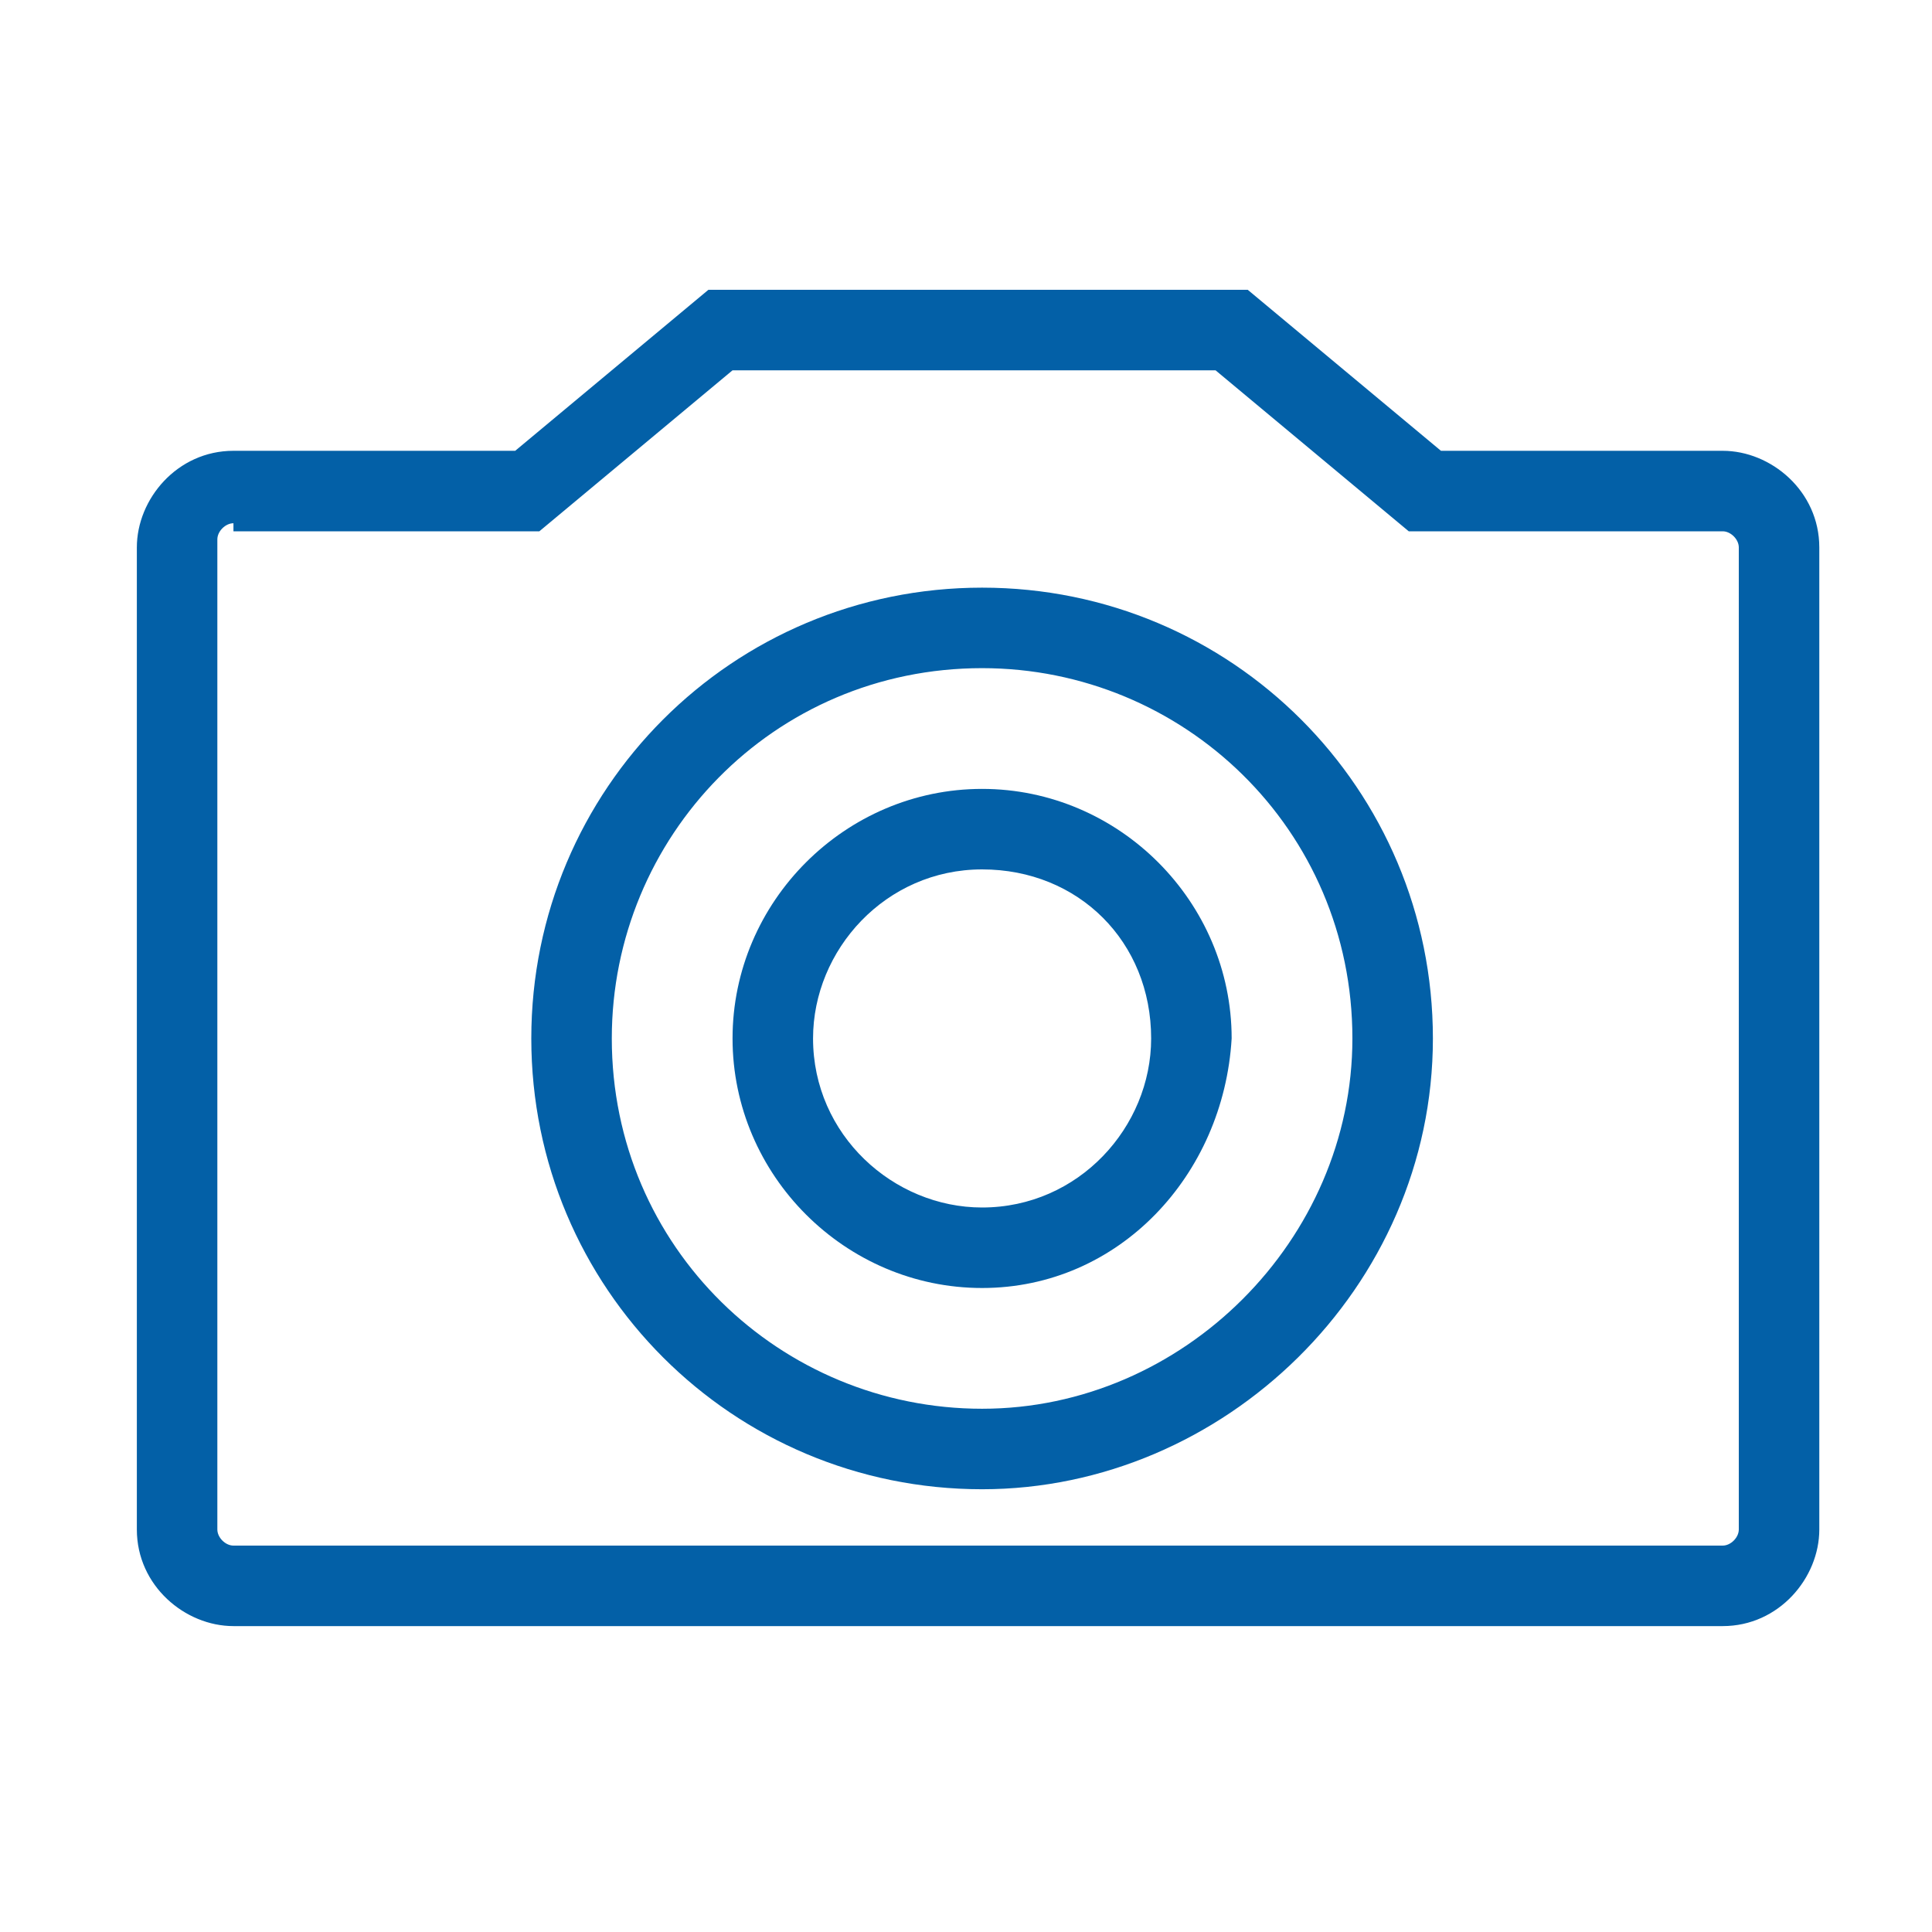
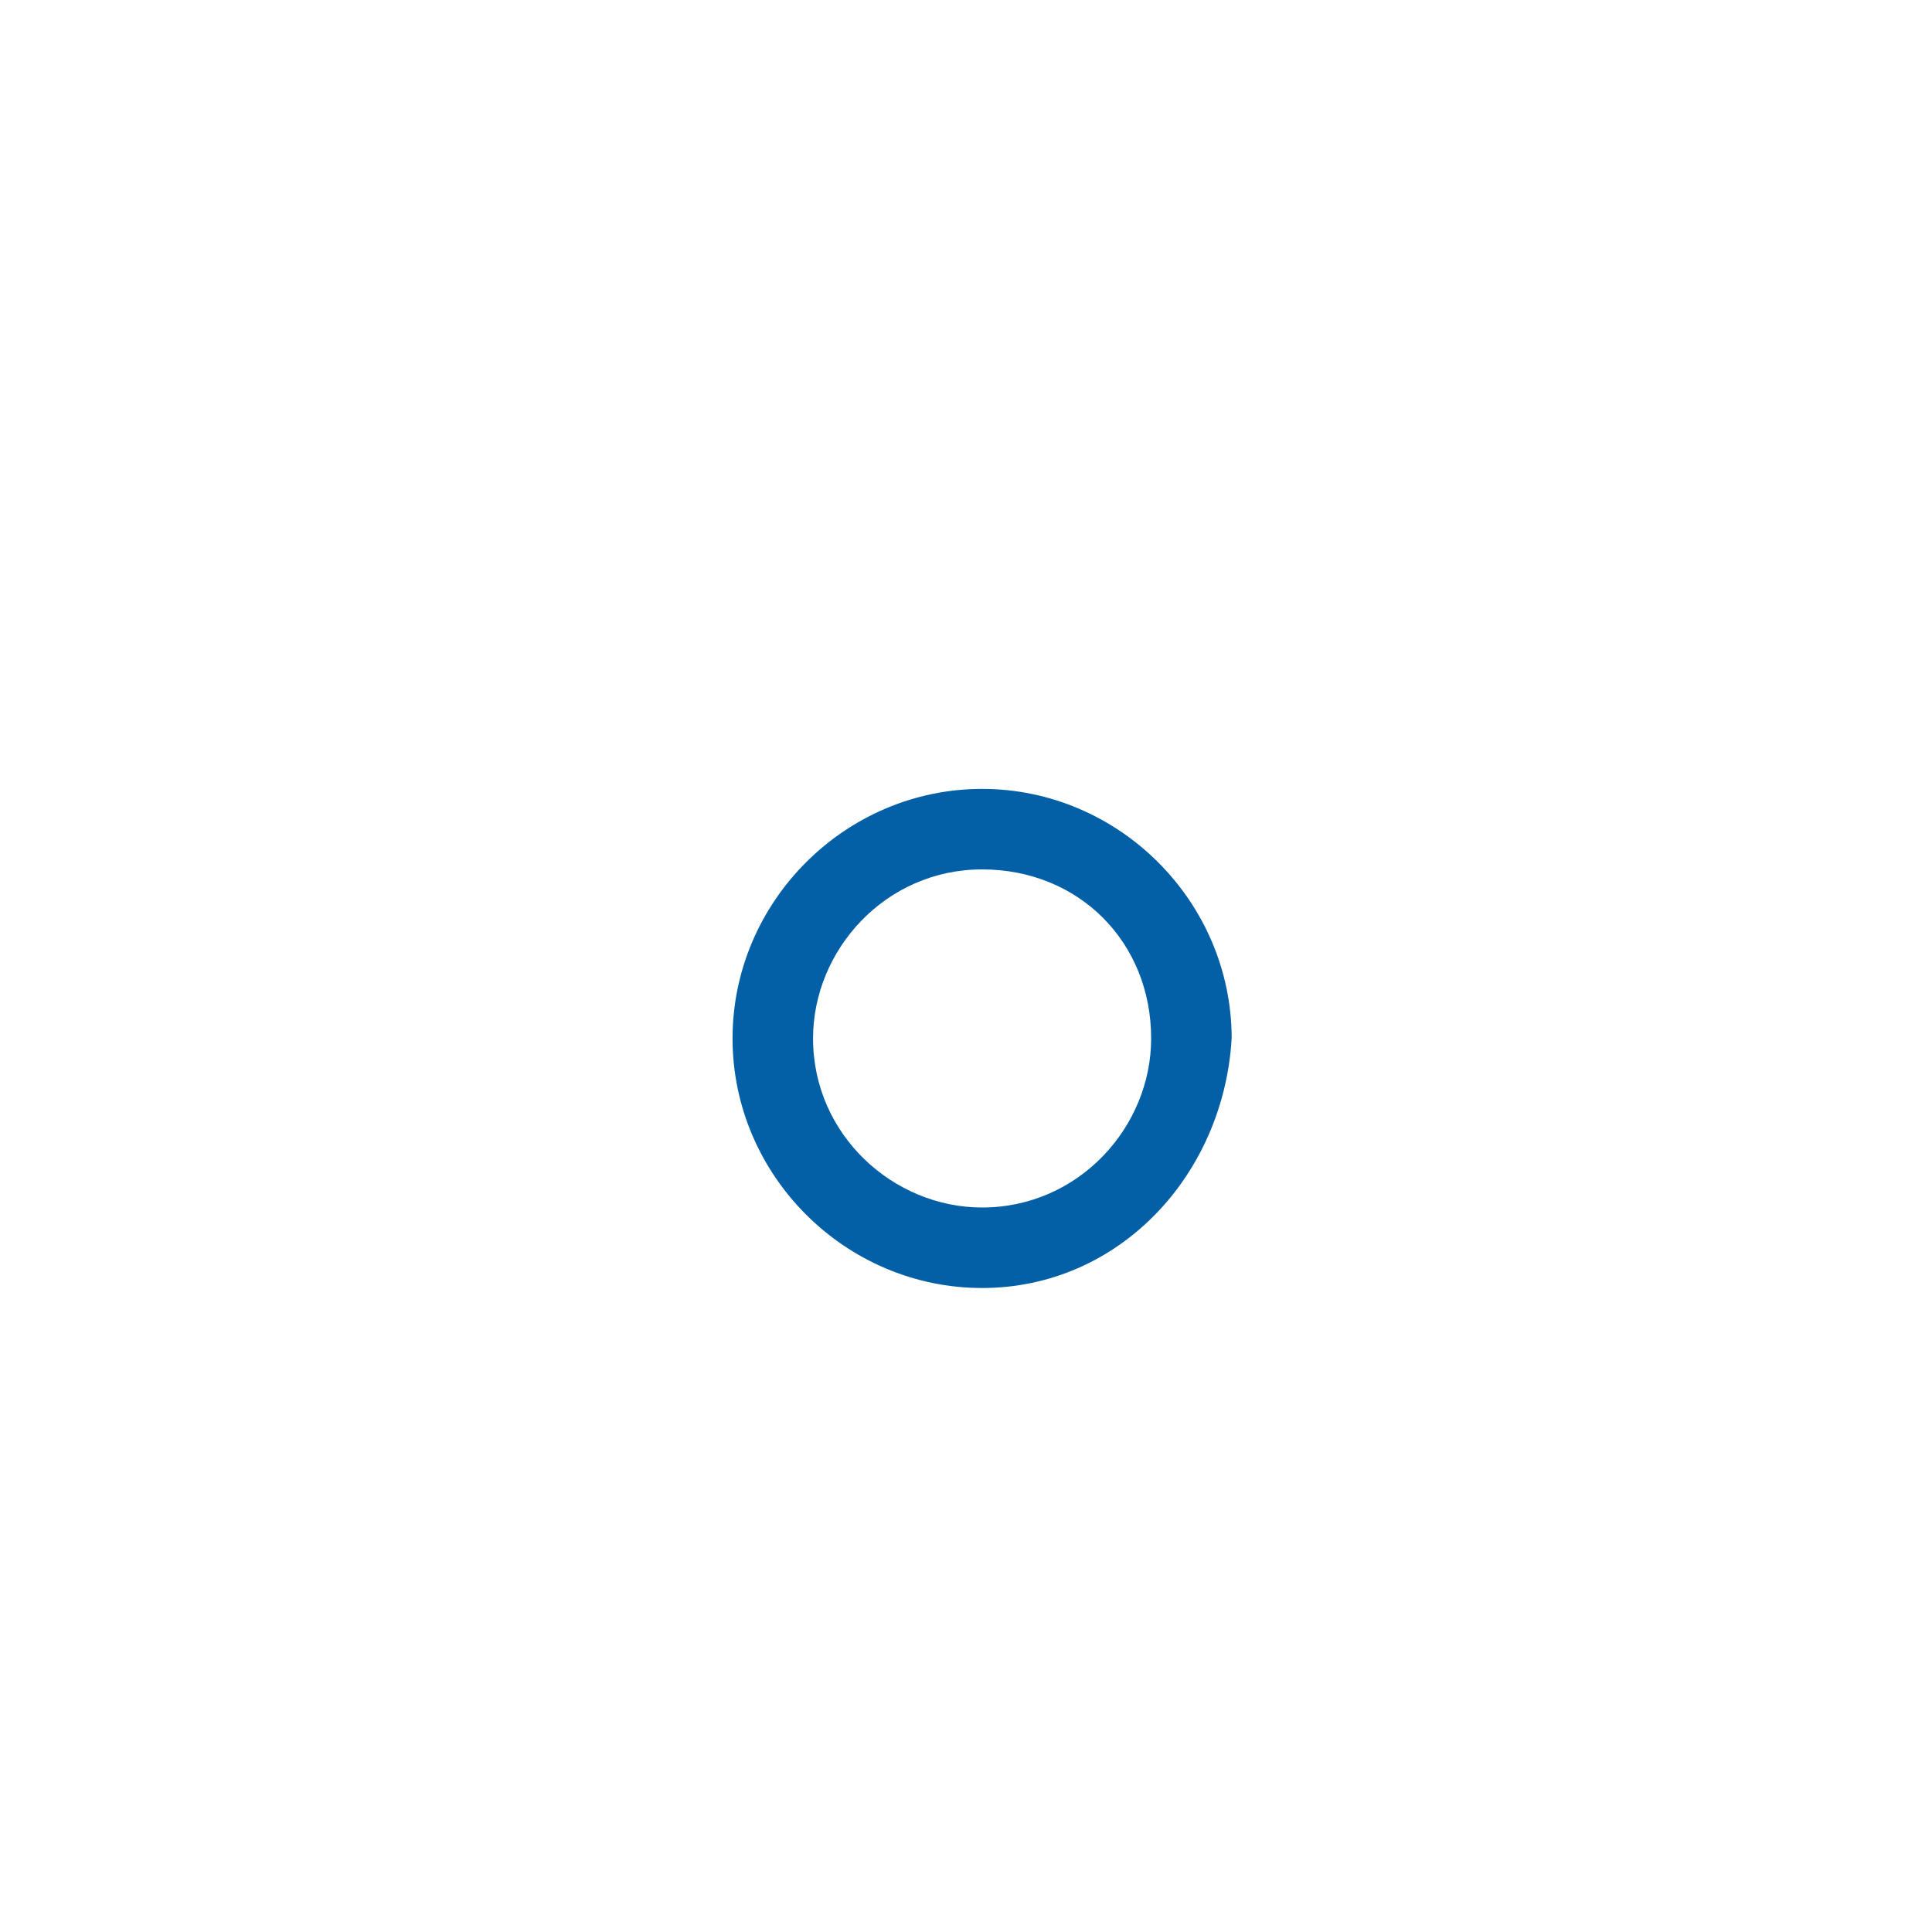
<svg xmlns="http://www.w3.org/2000/svg" version="1.1" id="圖層_1" x="0px" y="0px" viewBox="0 0 24 24" style="enable-background:new 0 0 24 24;" xml:space="preserve">
  <style type="text/css">
	.st0{fill:#0360A7;}
</style>
  <g>
-     <path class="st0" d="M2.9,20.2c-0.6,0-1.2-0.5-1.2-1.2V6.8c0-0.6,0.5-1.2,1.2-1.2h3.5l2.4-2h6.7l2.4,2h3.5c0.6,0,1.2,0.5,1.2,1.2   V19c0,0.6-0.5,1.2-1.2,1.2H2.9z M2.9,6.5c-0.1,0-0.2,0.1-0.2,0.2V19c0,0.1,0.1,0.2,0.2,0.2h18.5c0.1,0,0.2-0.1,0.2-0.2V6.8   c0-0.1-0.1-0.2-0.2-0.2h-3.9l-2.4-2h-6l-2.4,2H2.9V6.5z M12.2,18.5c-3.1,0-5.6-2.5-5.6-5.6s2.5-5.6,5.6-5.6s5.6,2.5,5.6,5.6   S15.2,18.5,12.2,18.5z M12.2,8.3c-2.6,0-4.6,2.1-4.6,4.6c0,2.6,2.1,4.6,4.6,4.6s4.6-2.1,4.6-4.6C16.8,10.3,14.7,8.3,12.2,8.3z" />
    <path class="st0" d="M12.2,16c-1.7,0-3.1-1.4-3.1-3.1s1.4-3.1,3.1-3.1s3.1,1.4,3.1,3.1C15.2,14.6,13.9,16,12.2,16z M12.2,10.8   c-1.2,0-2.1,1-2.1,2.1c0,1.2,1,2.1,2.1,2.1c1.2,0,2.1-1,2.1-2.1C14.3,11.7,13.4,10.8,12.2,10.8z" />
  </g>
</svg>